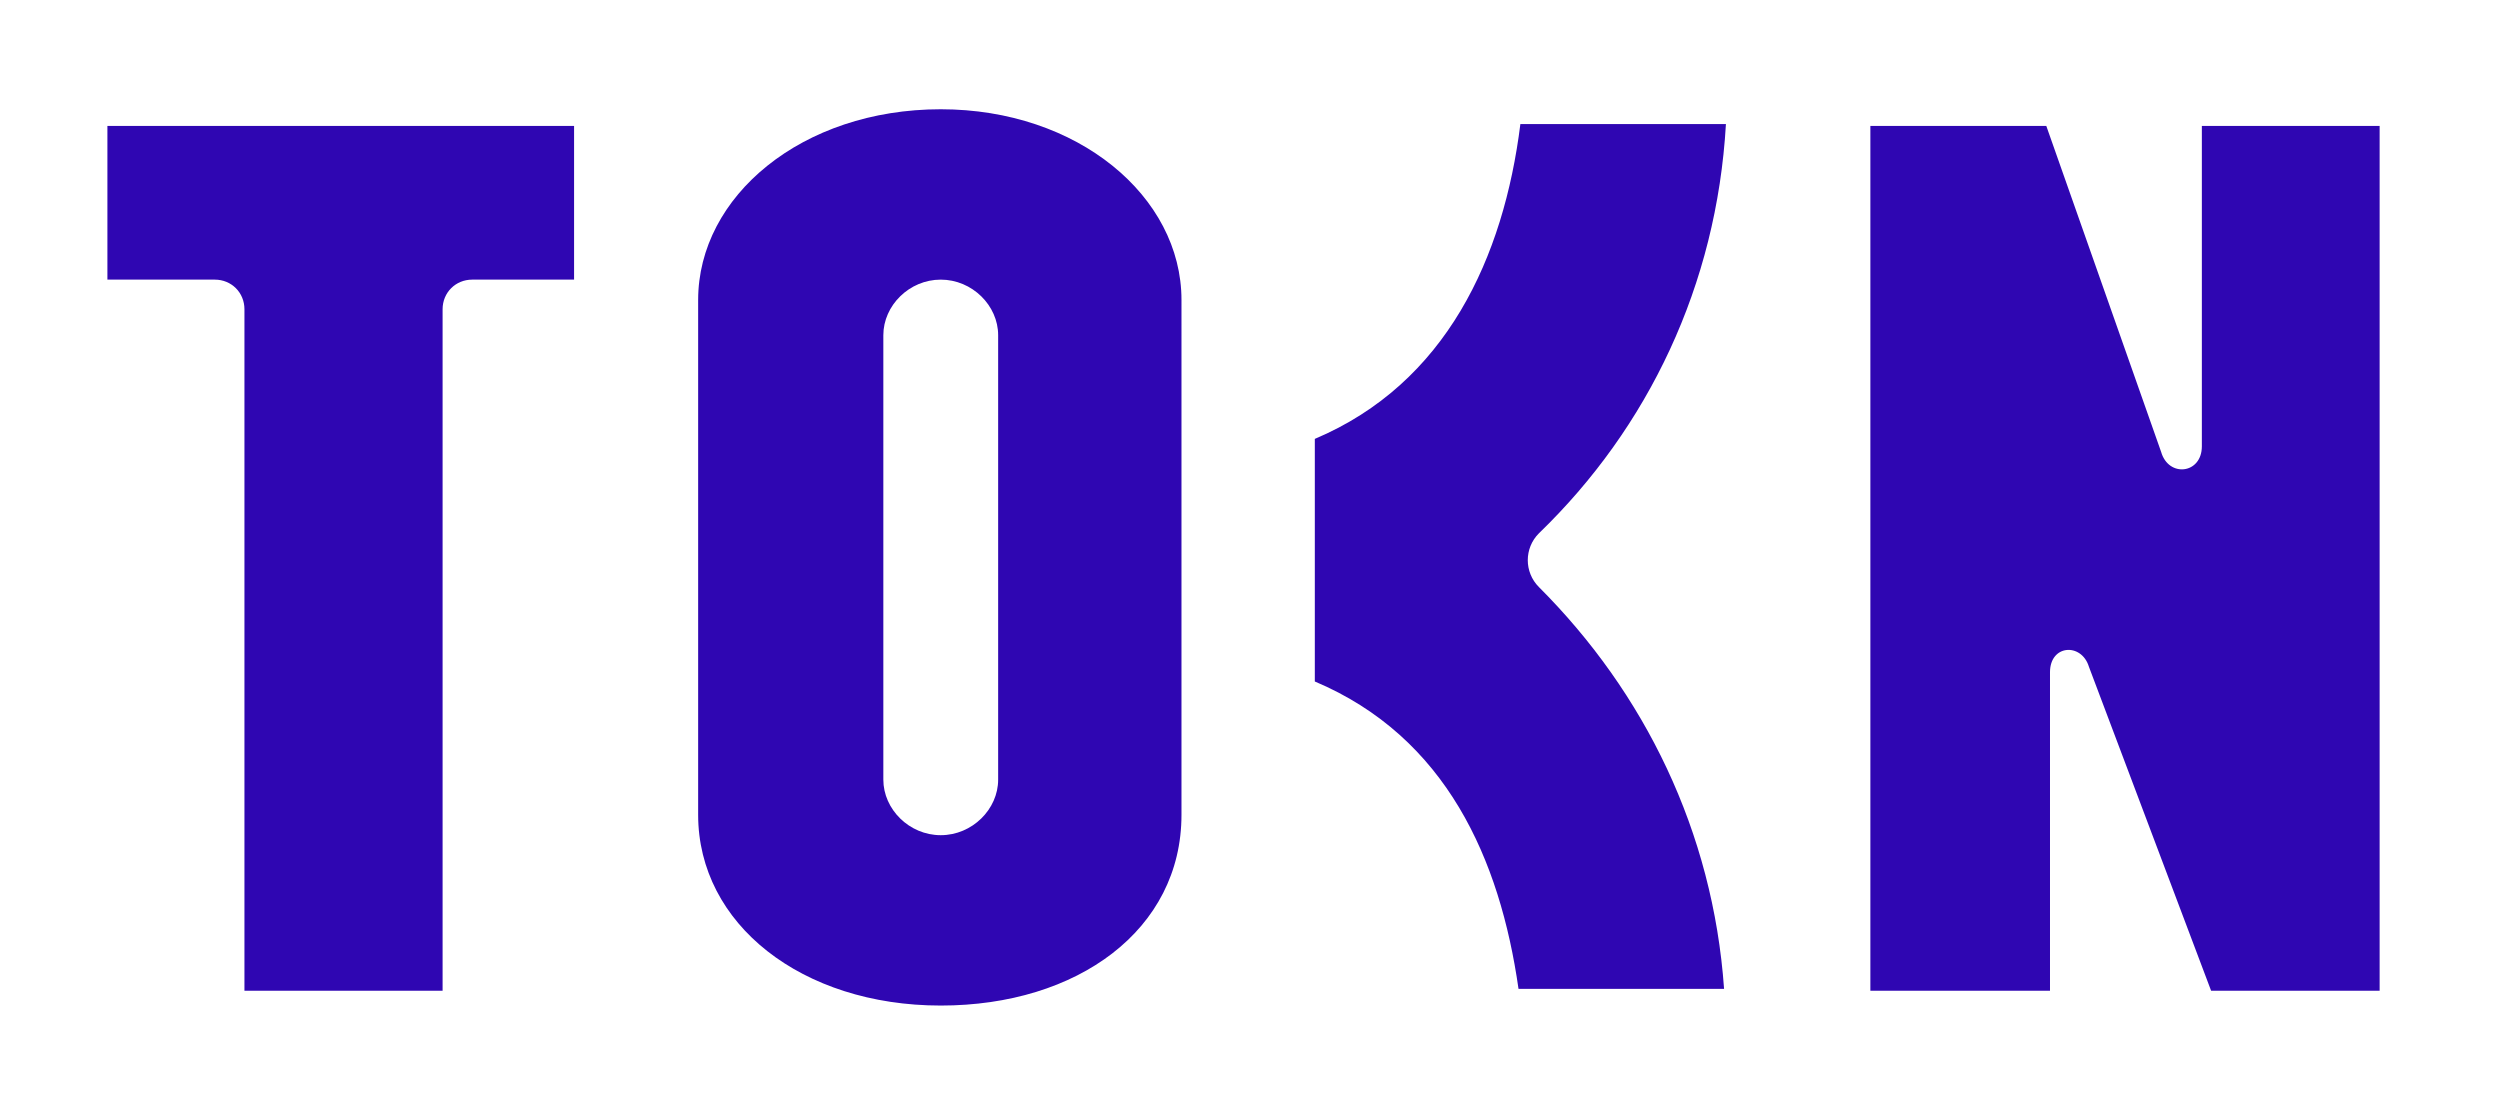
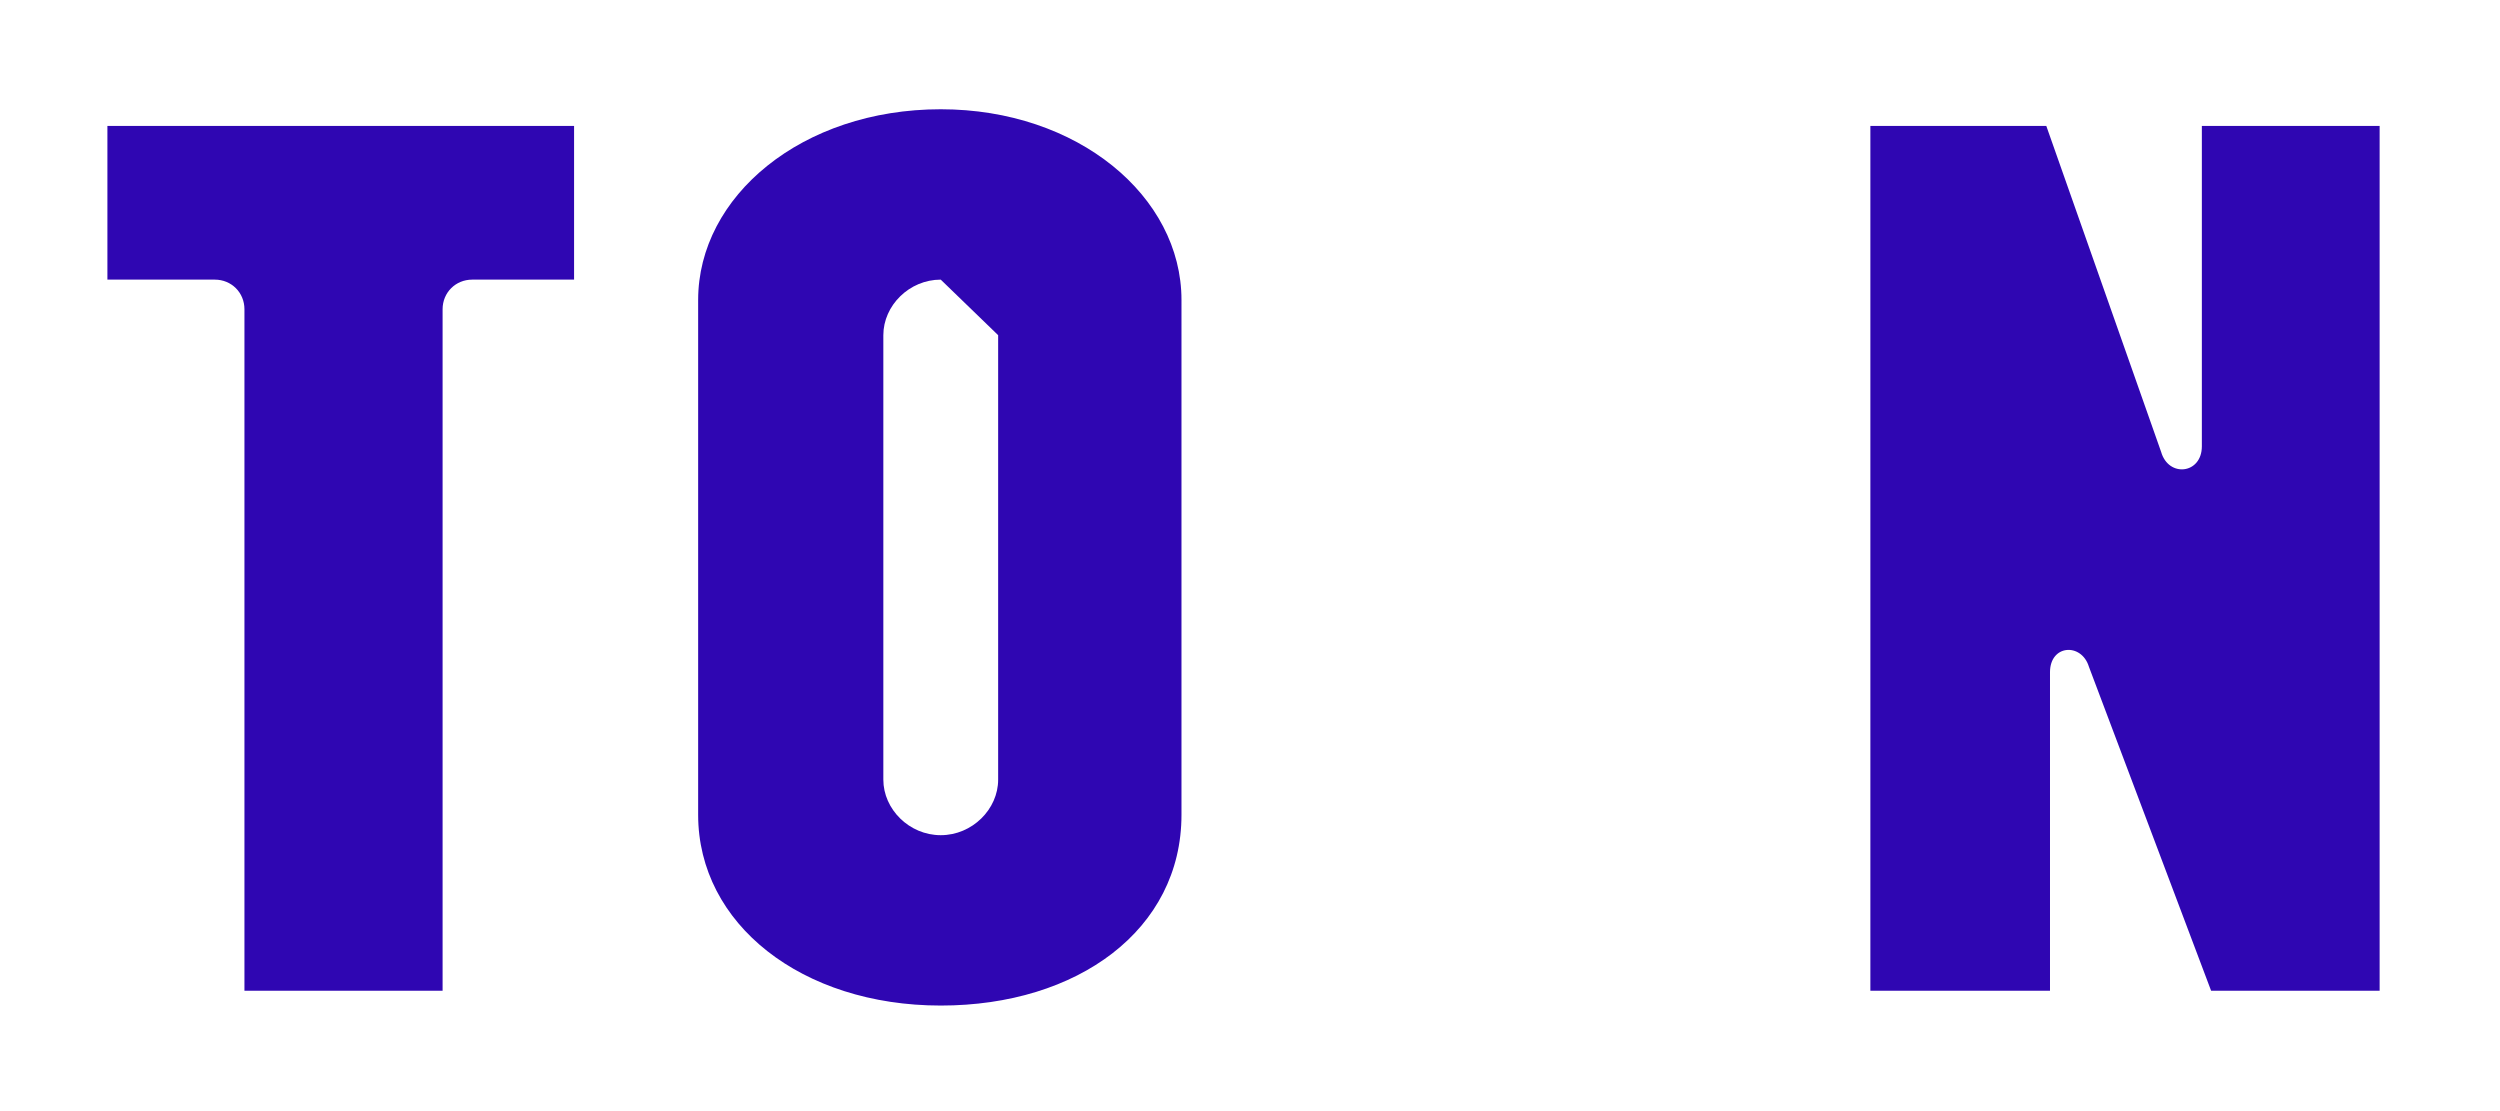
<svg xmlns="http://www.w3.org/2000/svg" id="Layer_1" x="0px" y="0px" viewBox="0 0 135 60" style="enable-background:new 0 0 135 60;" xml:space="preserve">
  <style type="text/css"> .st0{fill:#2F06B2;} </style>
-   <path id="XMLID_7_" class="st0" d="M93.2,6.7H82.1c-0.9,7.2-4,14-11.1,17v13.1c7.1,3,10,9.6,11,16.6h11.1c0,0,0,0,0,0 c-0.6-8.5-4.3-16-10-21.7c-0.8-0.8-0.8-2.1,0-2.9C89,23.1,92.7,15.4,93.2,6.7" />
  <path id="XMLID_6_" class="st0" d="M5.8,15.1V6.8H31v8.3h-5.5c-0.9,0-1.6,0.7-1.6,1.6v36.8H13.2V16.7c0-0.9-0.7-1.6-1.6-1.6H5.8z" />
-   <path id="XMLID_12_" class="st0" d="M50.8,54.3c-7.5,0-13.1-4.4-13.1-10.3V16.2c0-5.6,5.6-10.3,13.1-10.3c7.4,0,13,4.7,13,10.3V44 C63.8,50.2,58.2,54.3,50.8,54.3 M50.8,15.1c-1.7,0-3.1,1.4-3.1,3v24c0,1.6,1.4,3,3.1,3c1.7,0,3.1-1.4,3.1-3v-24 C53.9,16.5,52.5,15.1,50.8,15.1" />
+   <path id="XMLID_12_" class="st0" d="M50.8,54.3c-7.5,0-13.1-4.4-13.1-10.3V16.2c0-5.6,5.6-10.3,13.1-10.3c7.4,0,13,4.7,13,10.3V44 C63.8,50.2,58.2,54.3,50.8,54.3 M50.8,15.1c-1.7,0-3.1,1.4-3.1,3v24c0,1.6,1.4,3,3.1,3c1.7,0,3.1-1.4,3.1-3v-24 " />
  <path id="XMLID_3_" class="st0" d="M118.9,6.8h9.6v46.7h-9.1l-6.6-17.5c-0.4-1.3-2.1-1.2-2.1,0.3v17.2H101V6.8h9.5l6.2,17.6 c0.4,1.4,2.2,1.2,2.2-0.3V6.8z" />
</svg>